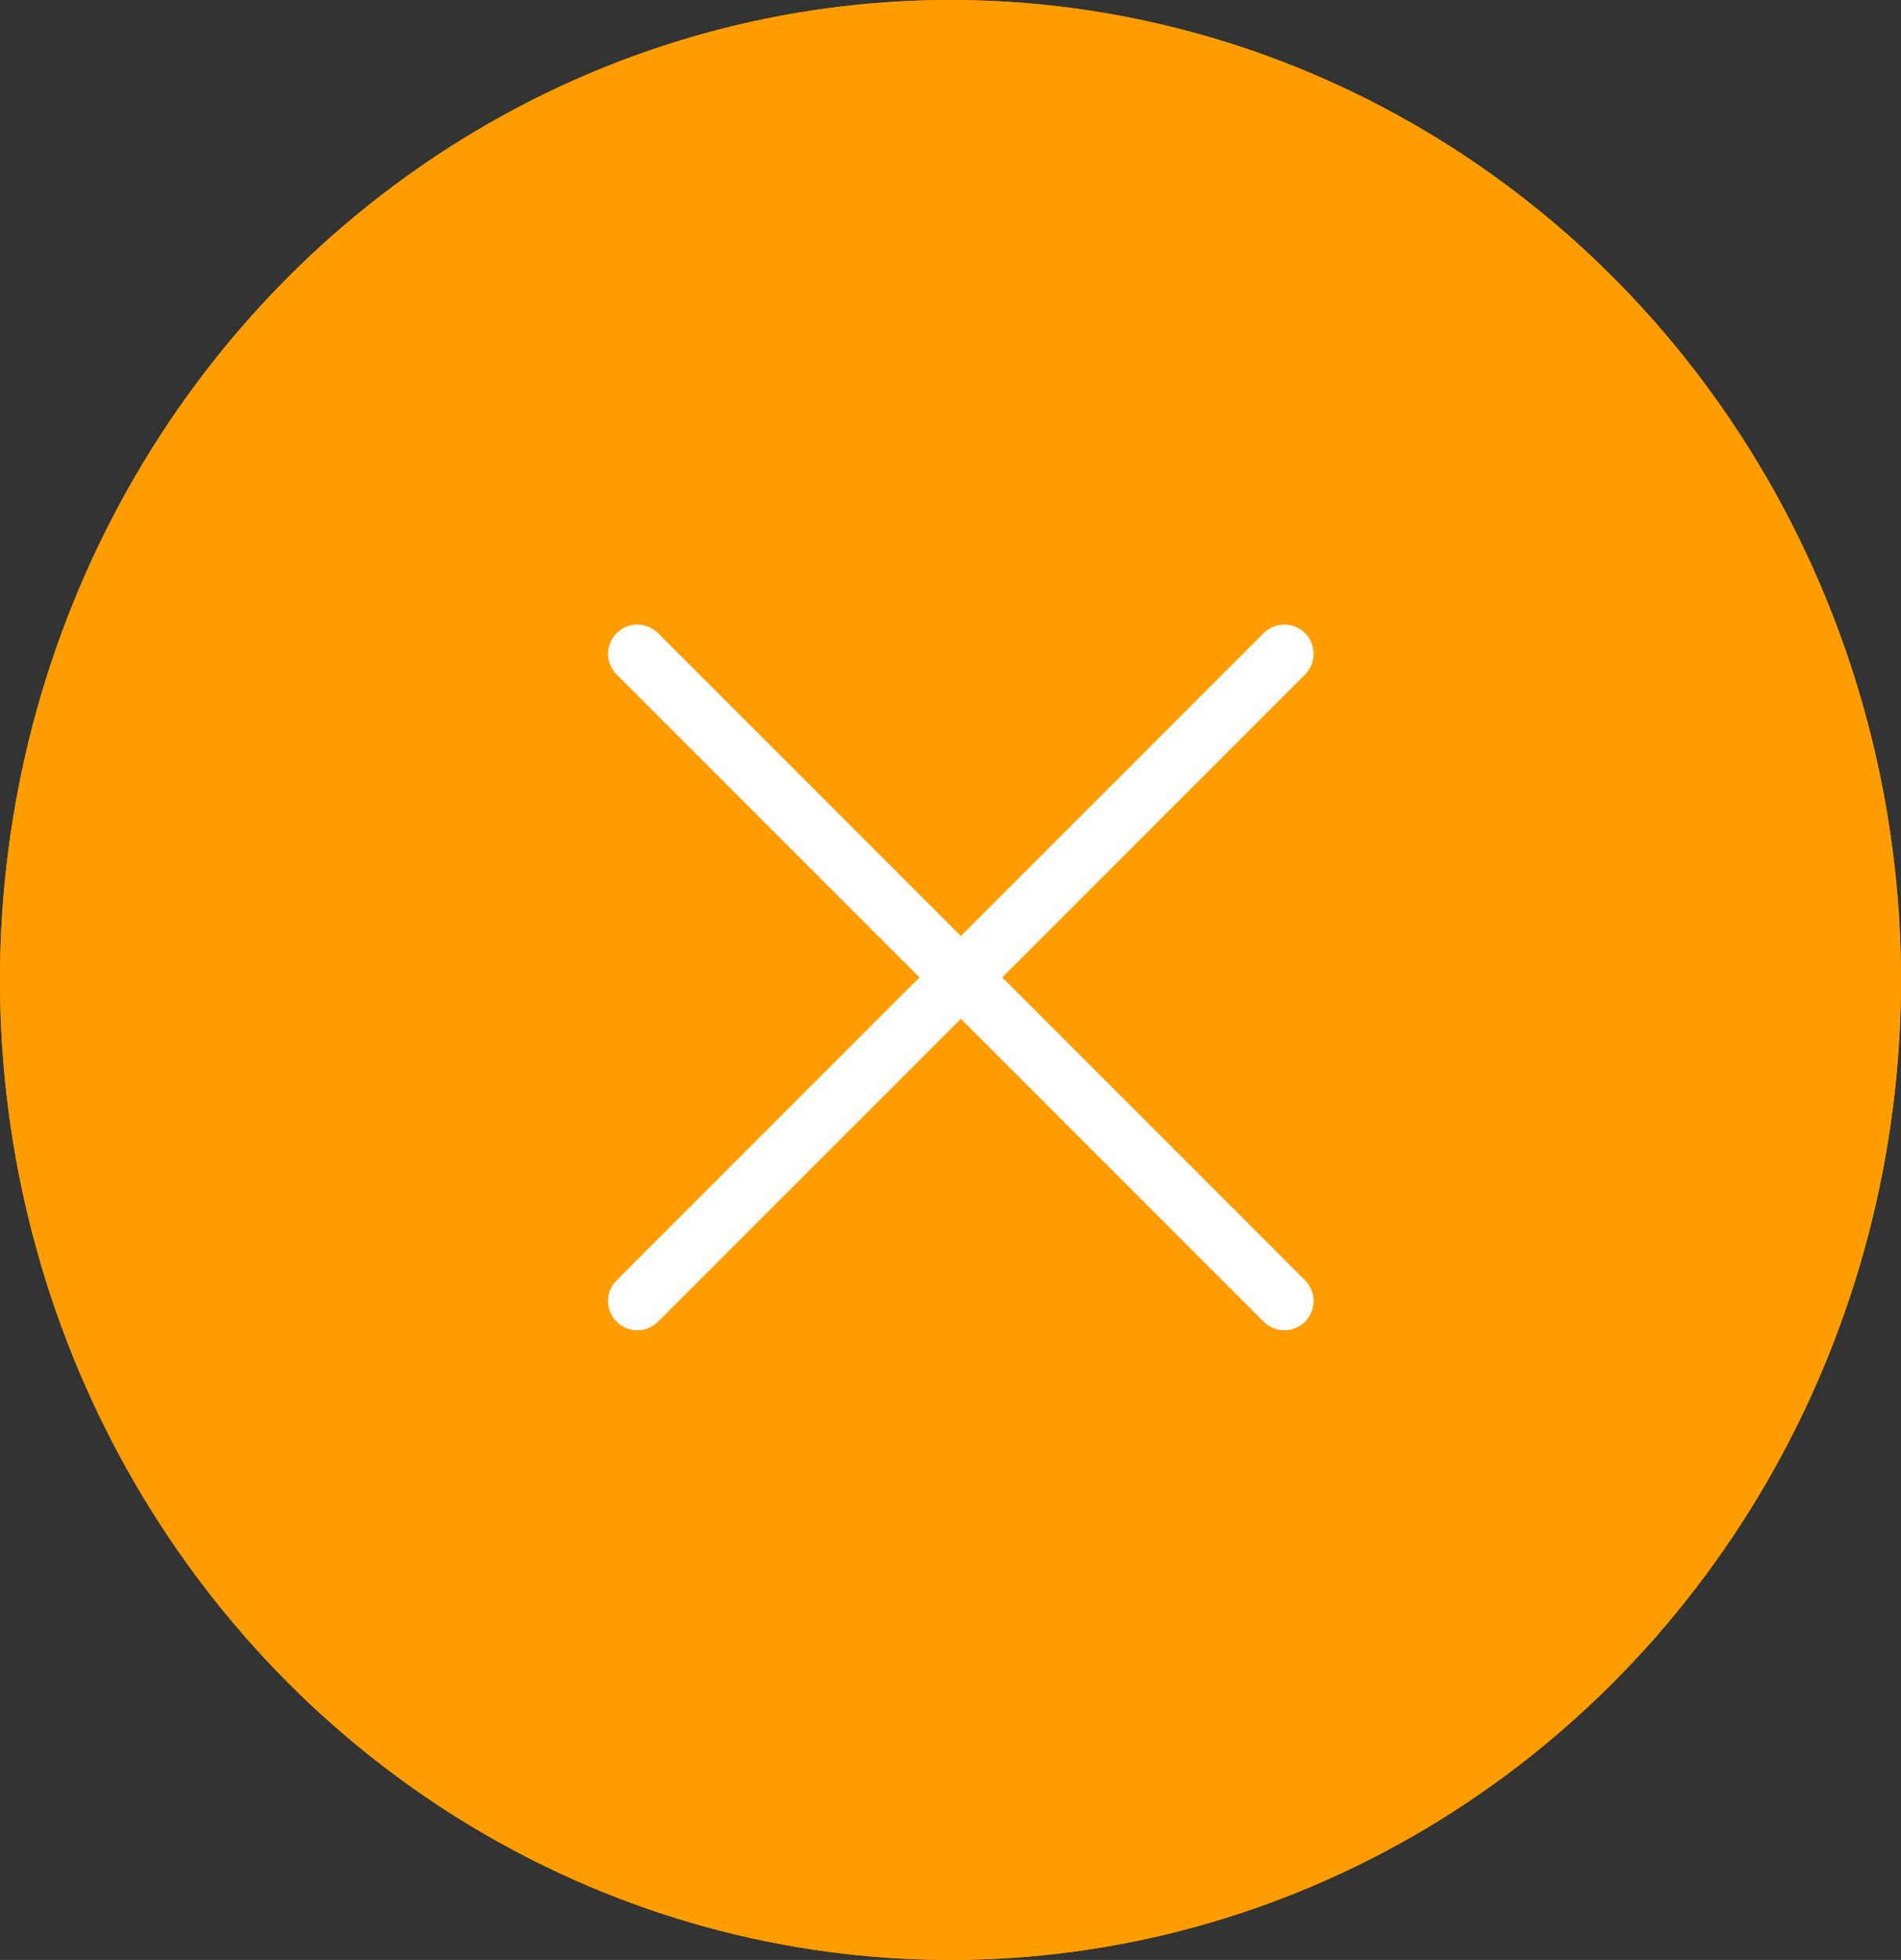
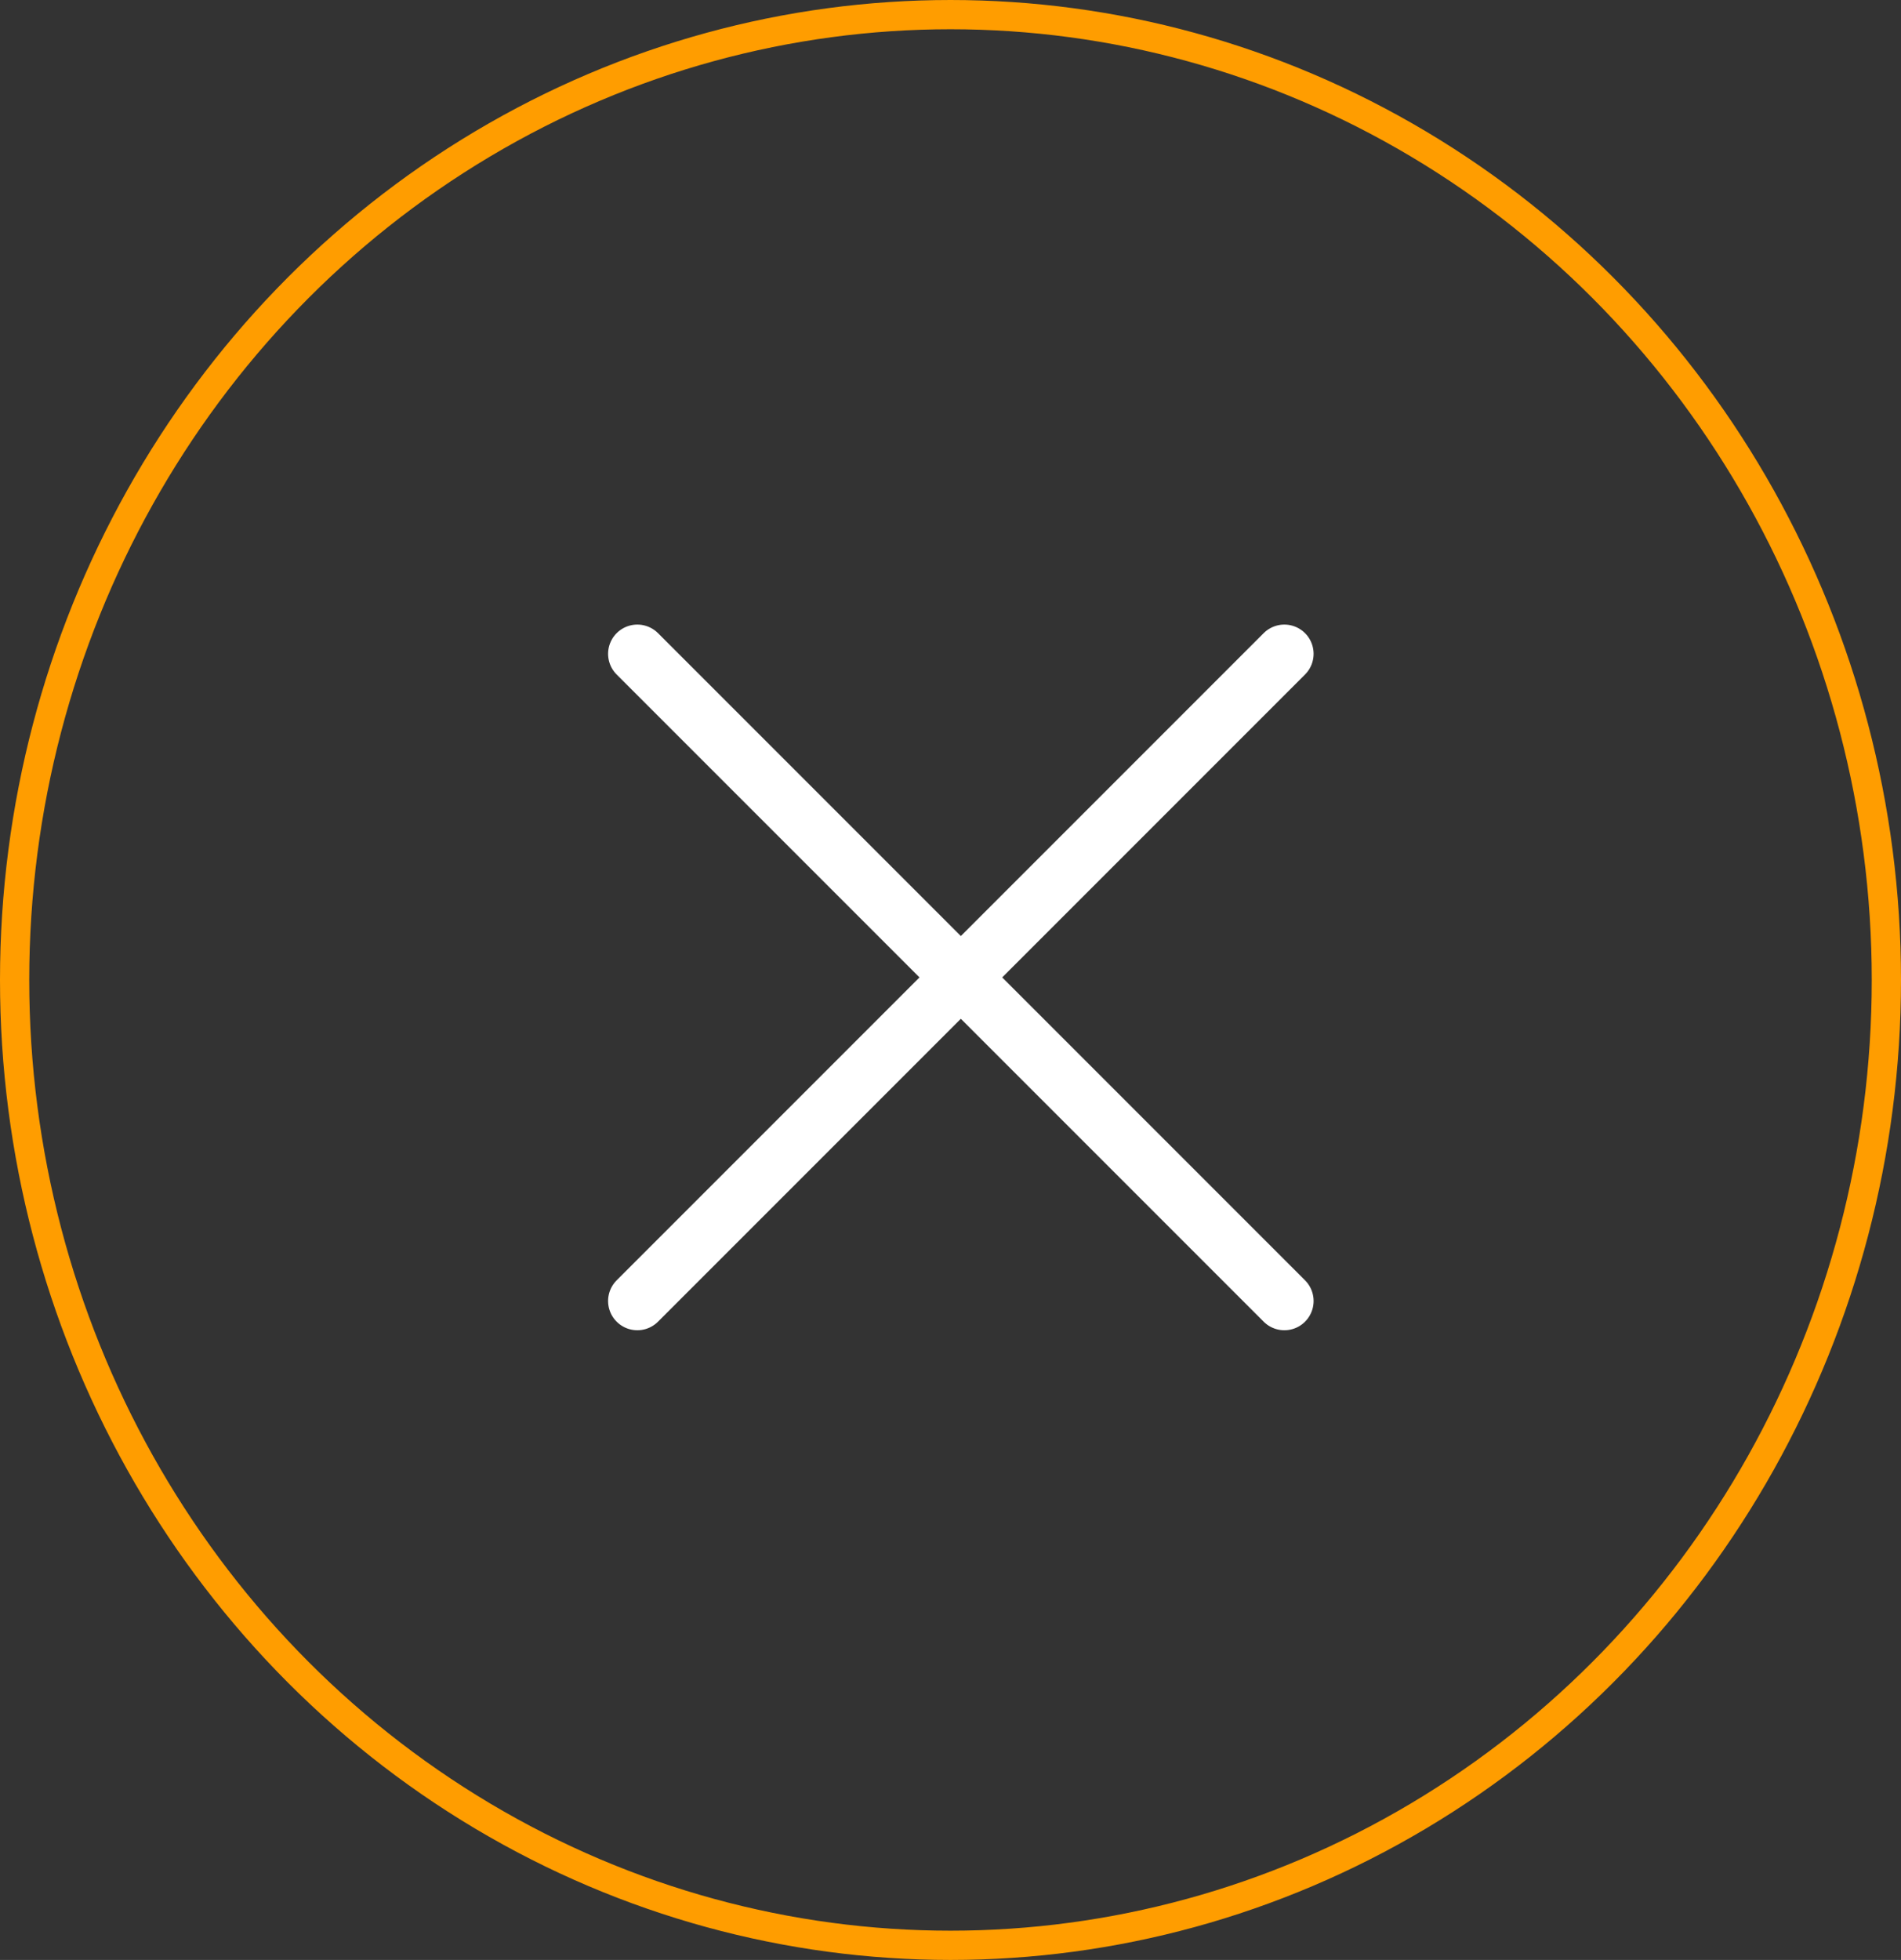
<svg xmlns="http://www.w3.org/2000/svg" width="65" height="67" viewBox="0 0 65 67">
  <rect x="0" y="0" width="65" height="67" fill="#333333" stroke="none" />
  <g id="Group_3" data-name="Group 3" transform="translate(0.426 0.133)">
    <g id="Ellipse_1" data-name="Ellipse 1" transform="translate(-0.426 -0.133)" fill="#ff9d00" stroke="#ff9d00" stroke-width="1">
-       <ellipse cx="32.5" cy="33.5" rx="32.5" ry="33.5" stroke="none" />
      <ellipse cx="32.5" cy="33.5" rx="32" ry="33" fill="none" />
    </g>
    <line id="Line_11" data-name="Line 11" x2="31.287" transform="translate(21.366 22.218) rotate(45)" fill="none" stroke="#fff" stroke-linecap="round" stroke-width="2" />
    <line id="Line_12" data-name="Line 12" x2="31.287" transform="translate(43.489 22.218) rotate(135)" fill="none" stroke="#fff" stroke-linecap="round" stroke-width="2" />
  </g>
</svg>